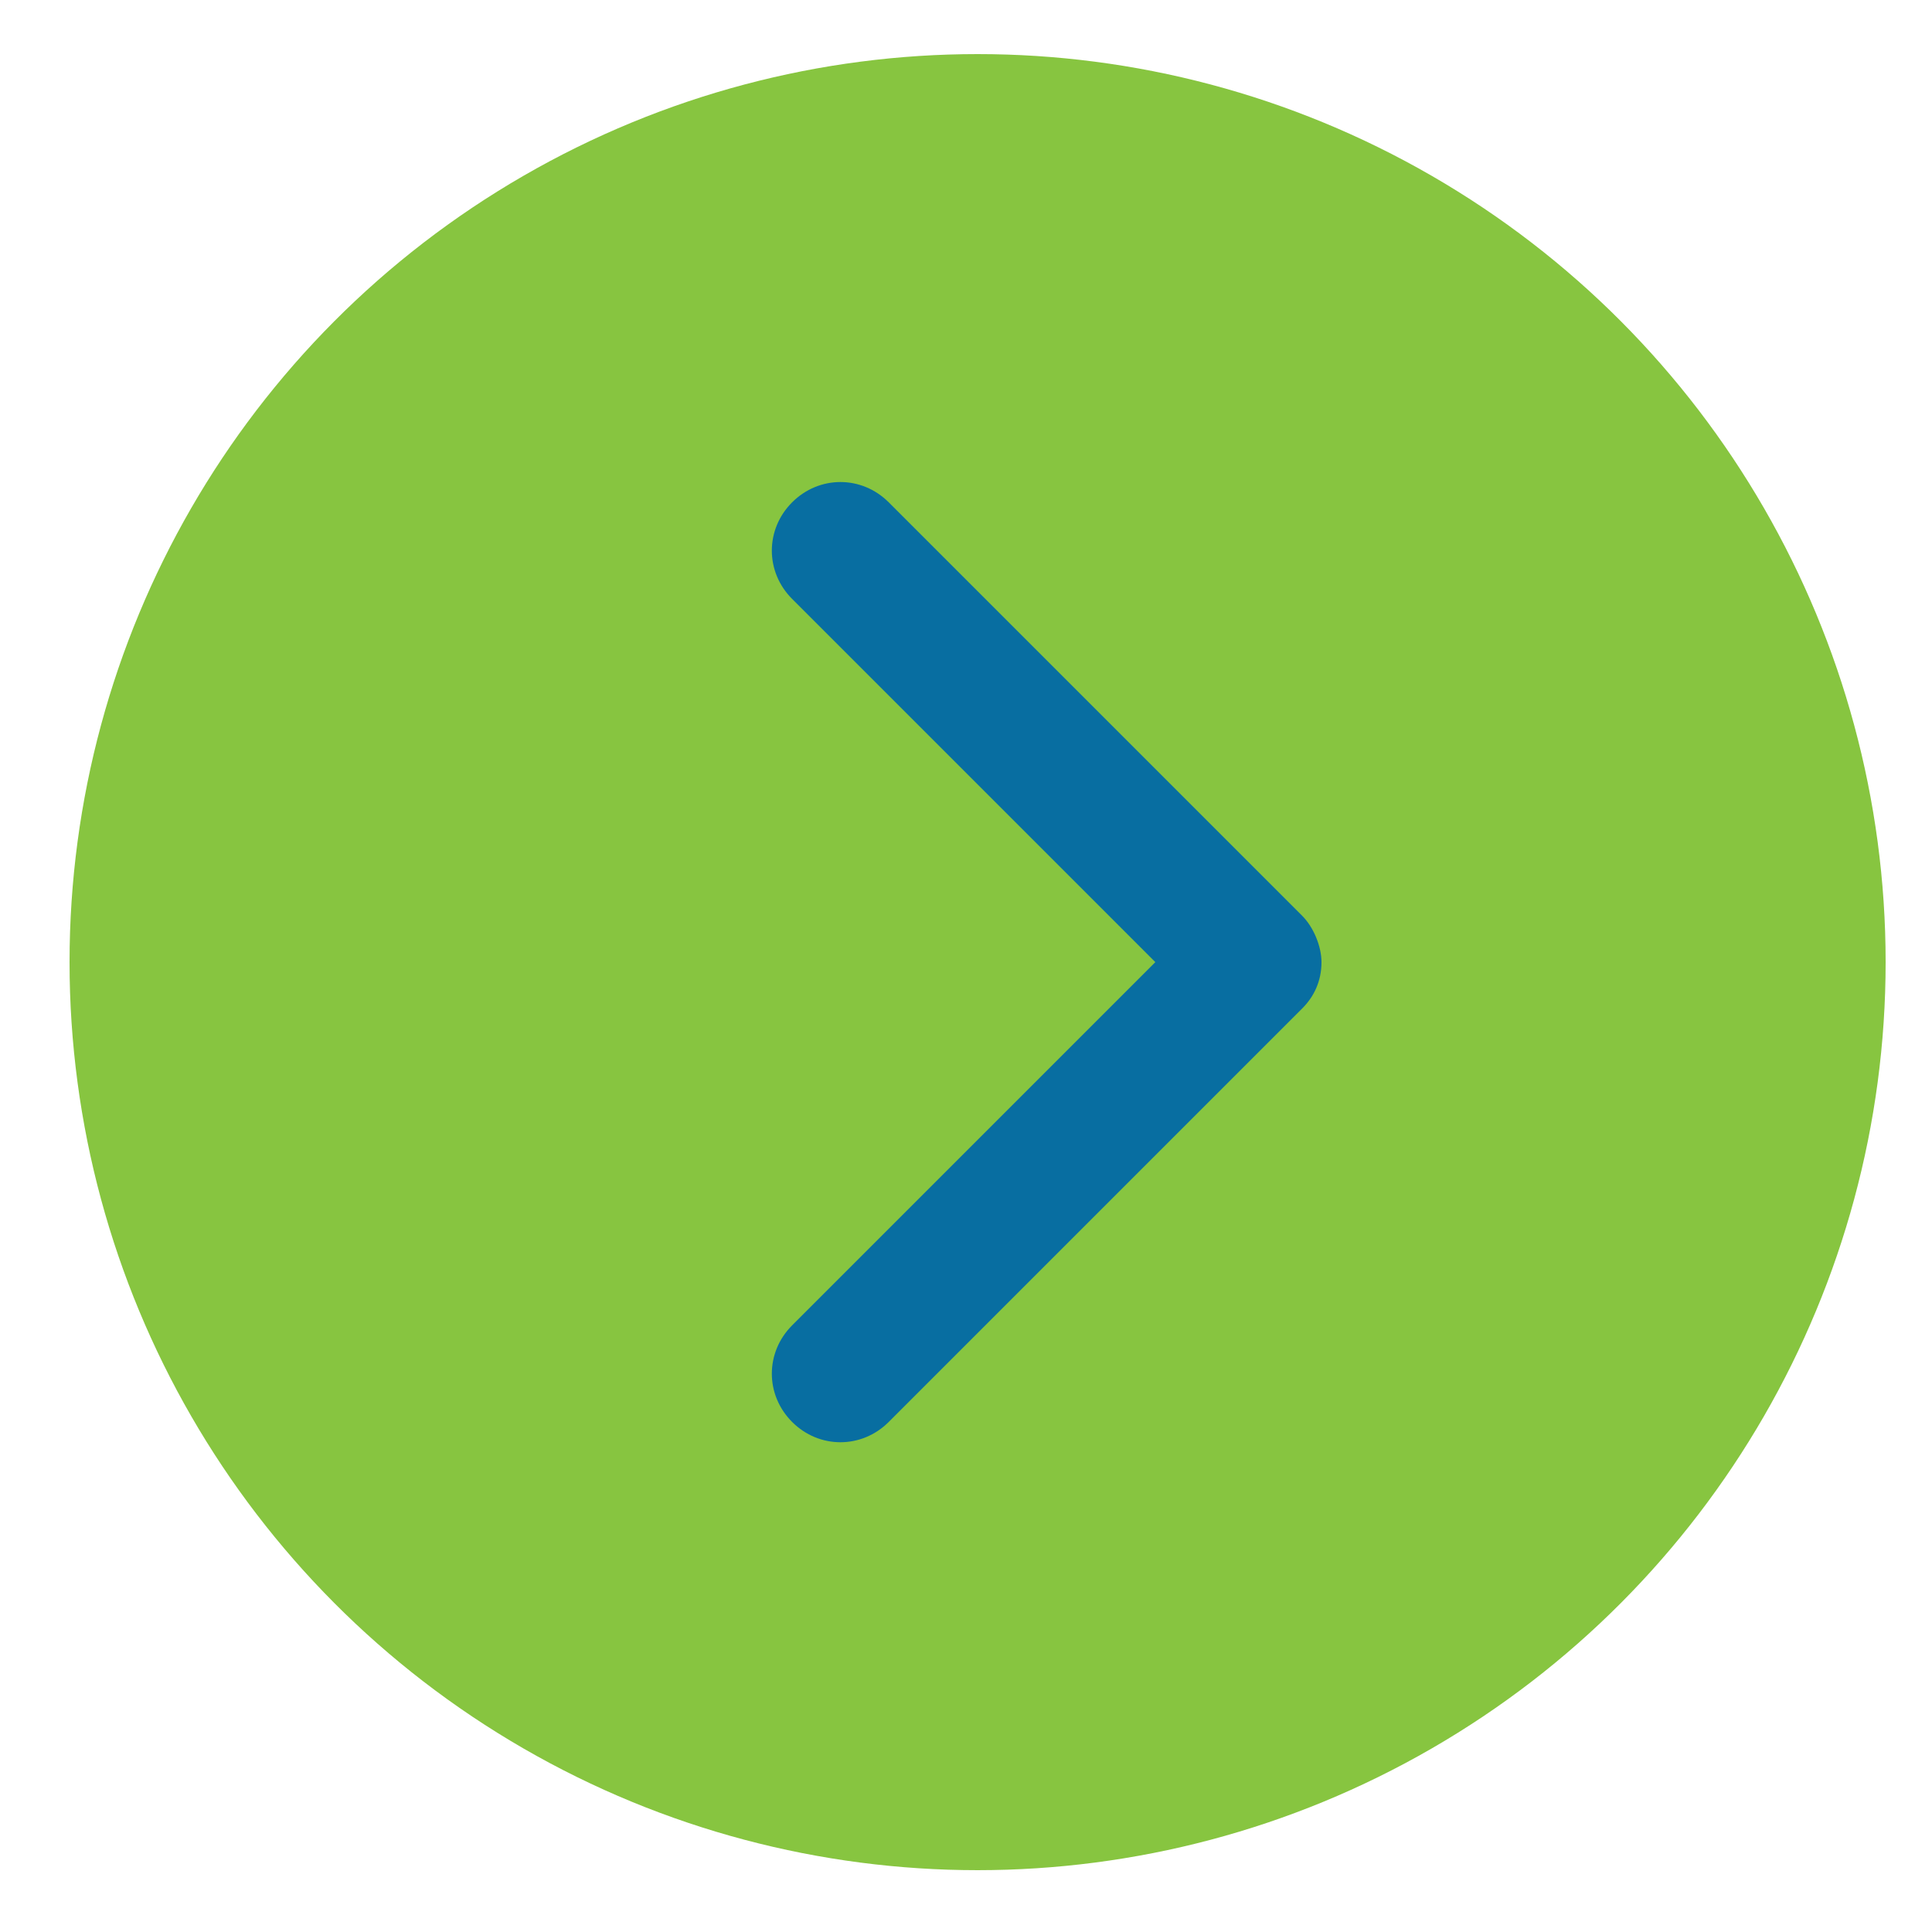
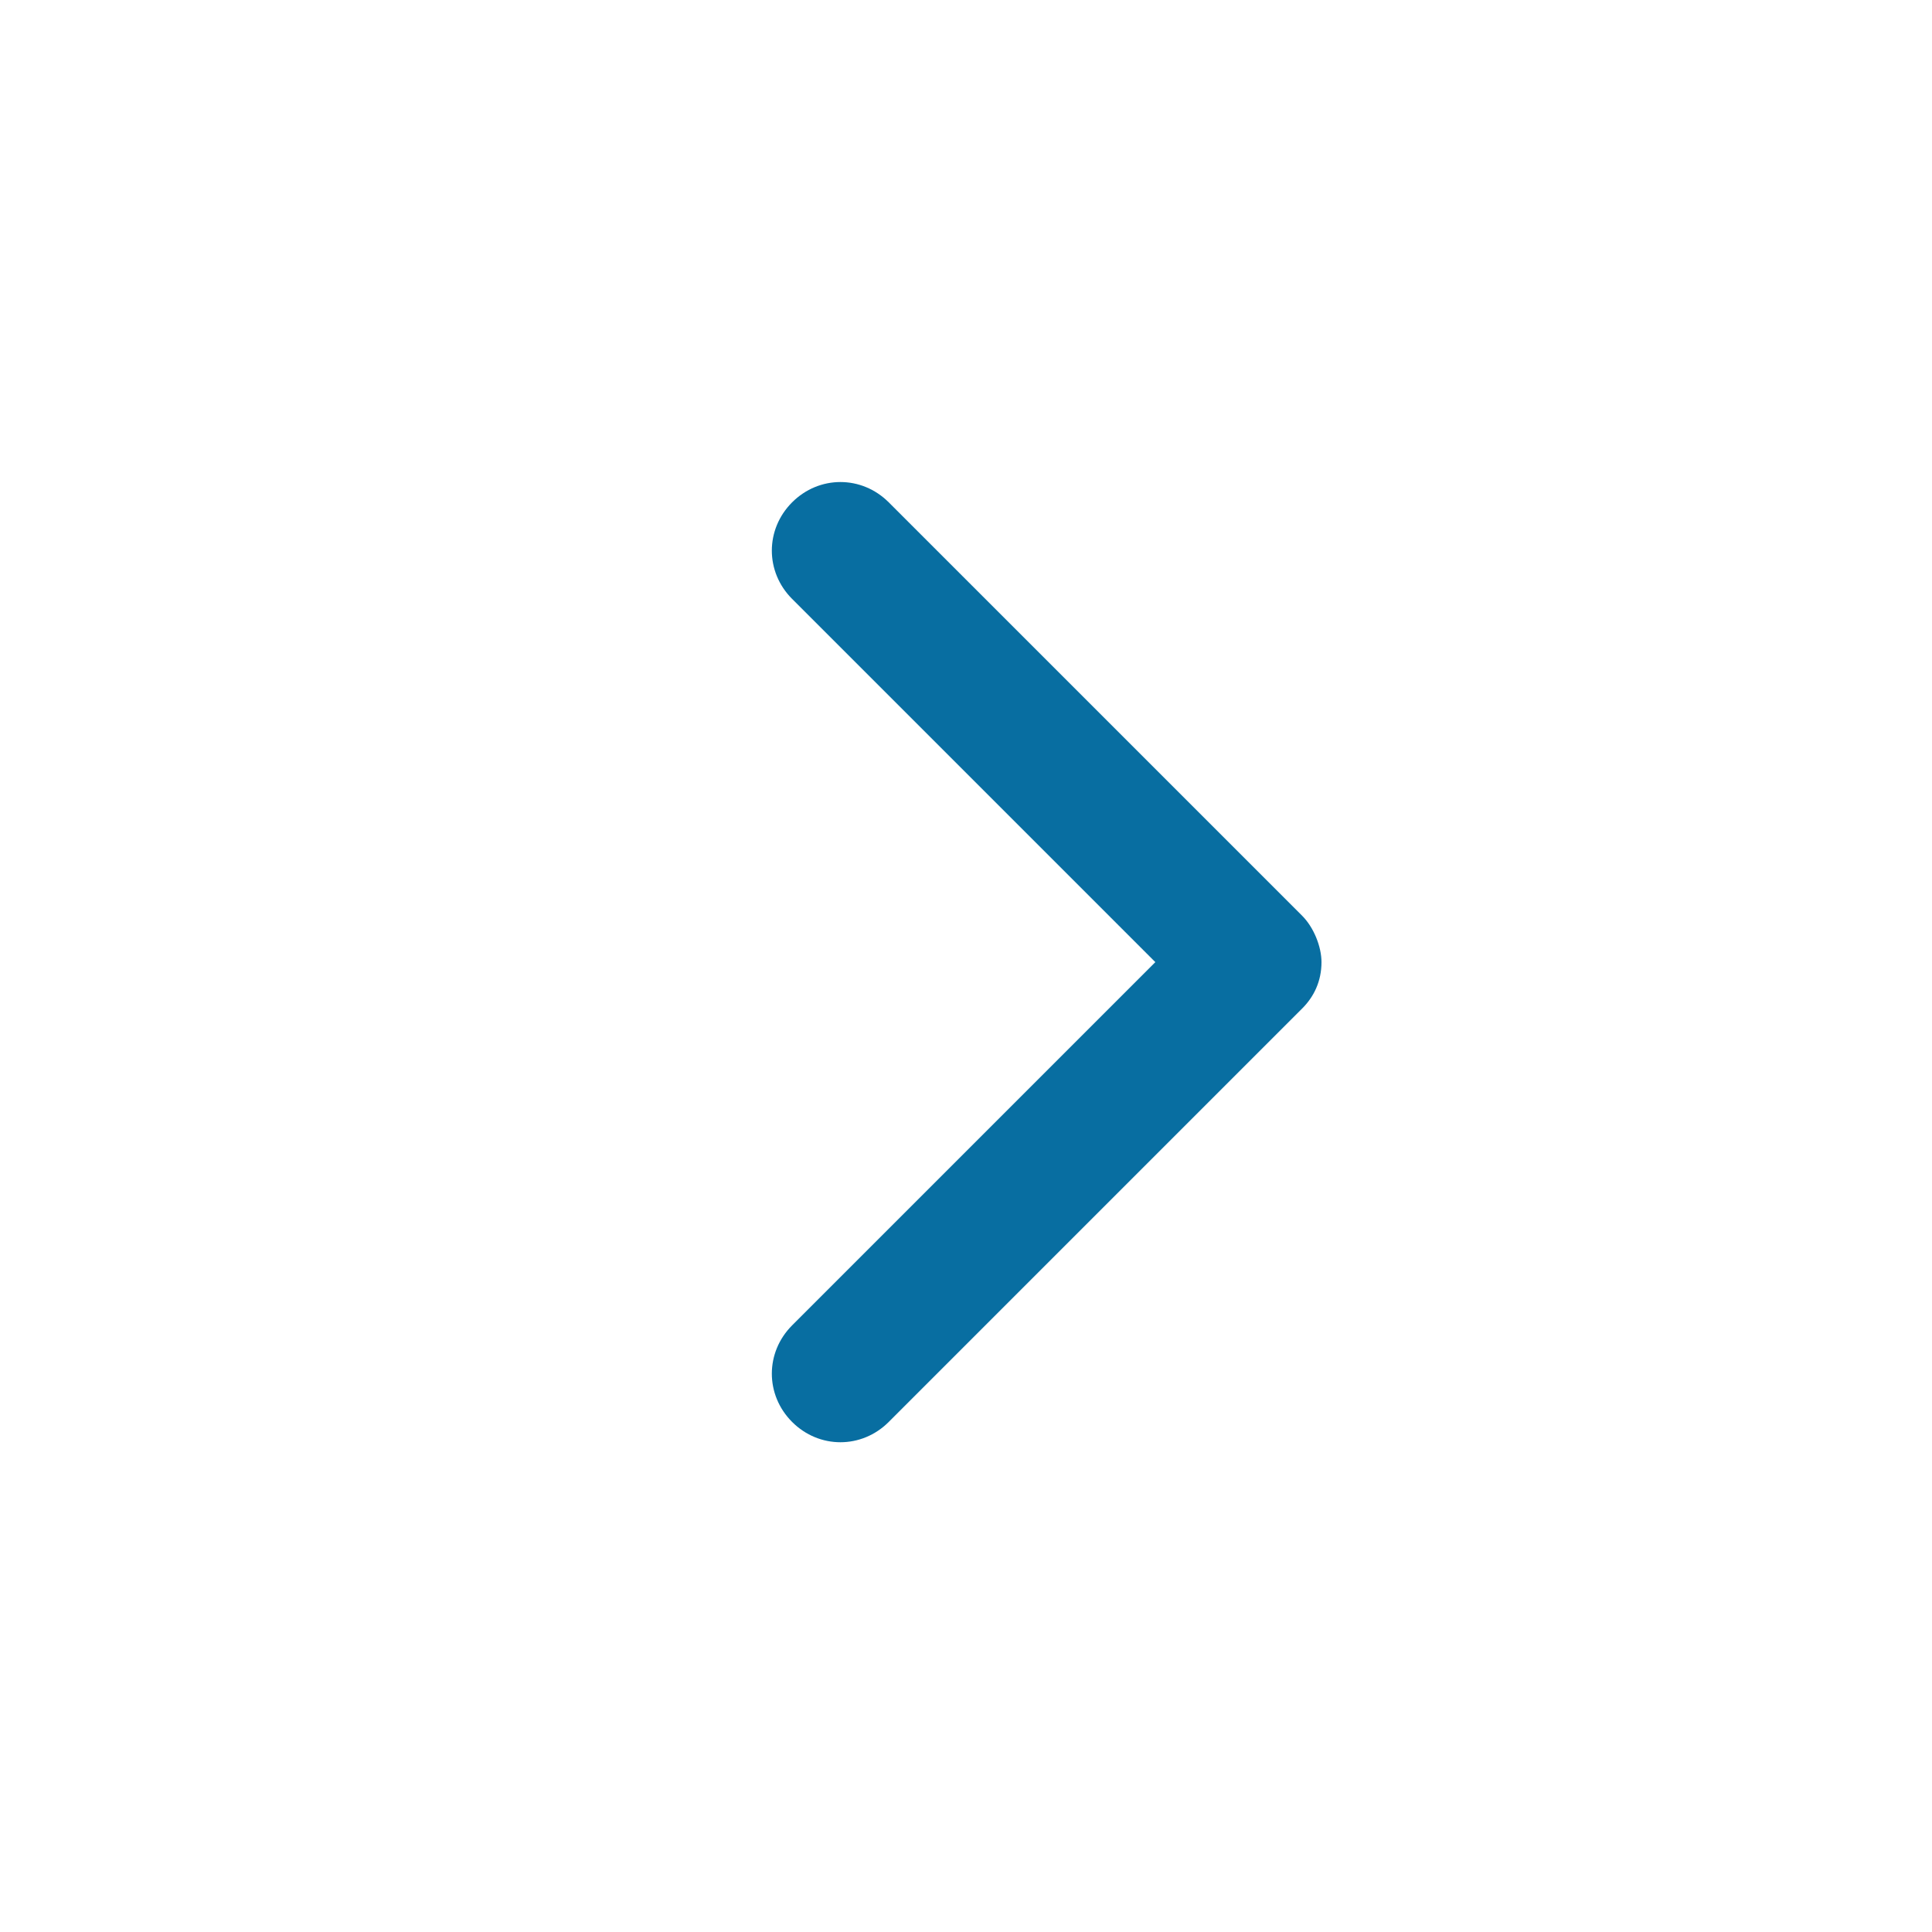
<svg xmlns="http://www.w3.org/2000/svg" version="1.1" id="Layer_1" x="0px" y="0px" viewBox="0 0 50 50" style="enable-background:new 0 0 50 50;" xml:space="preserve">
  <style type="text/css">
	.st0{fill:#87C540;}
	.st1{fill:#086EA1;}
</style>
  <g>
-     <circle class="st0" cx="25.3" cy="24.9" r="23.5" />
    <g>
      <path class="st1" d="M34.2,24.9c0-0.4-0.2-0.9-0.5-1.2L23,13c-0.7-0.7-1.8-0.7-2.5,0c-0.7,0.7-0.7,1.8,0,2.5l9.4,9.4l-9.4,9.4    c-0.7,0.7-0.7,1.8,0,2.5c0.7,0.7,1.8,0.7,2.5,0l10.7-10.7C34,25.8,34.2,25.4,34.2,24.9z" />
    </g>
  </g>
</svg>